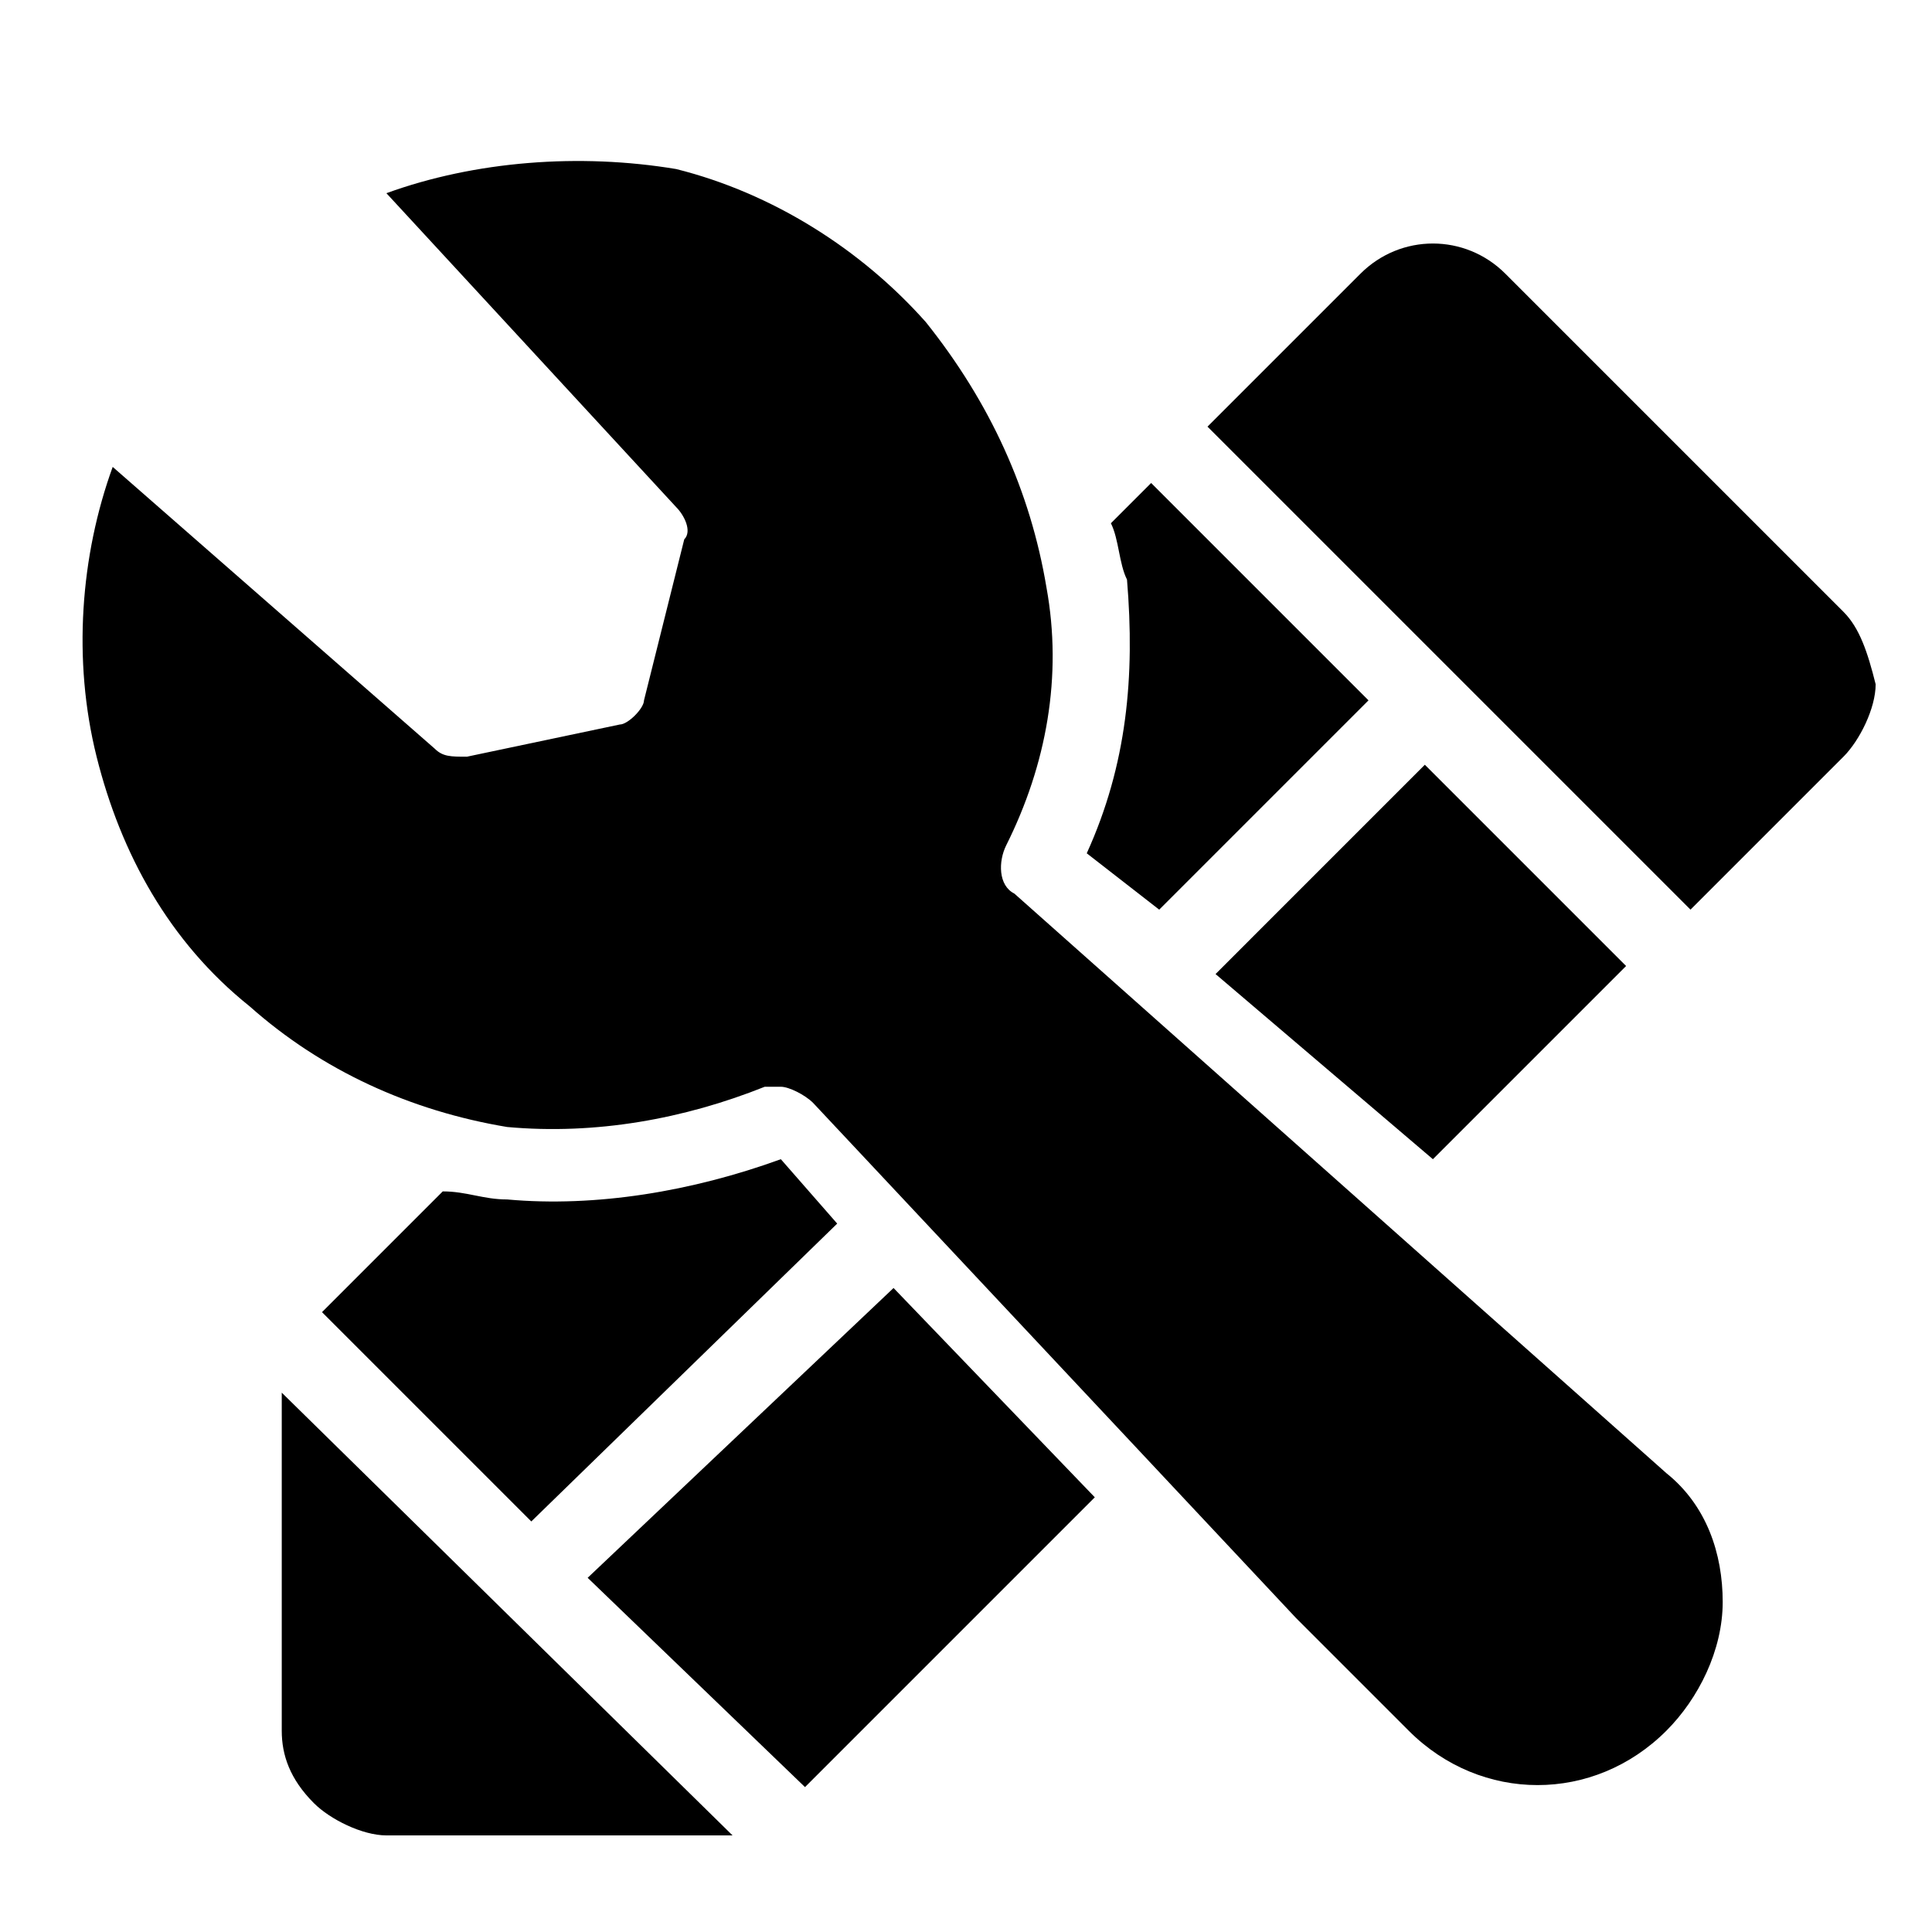
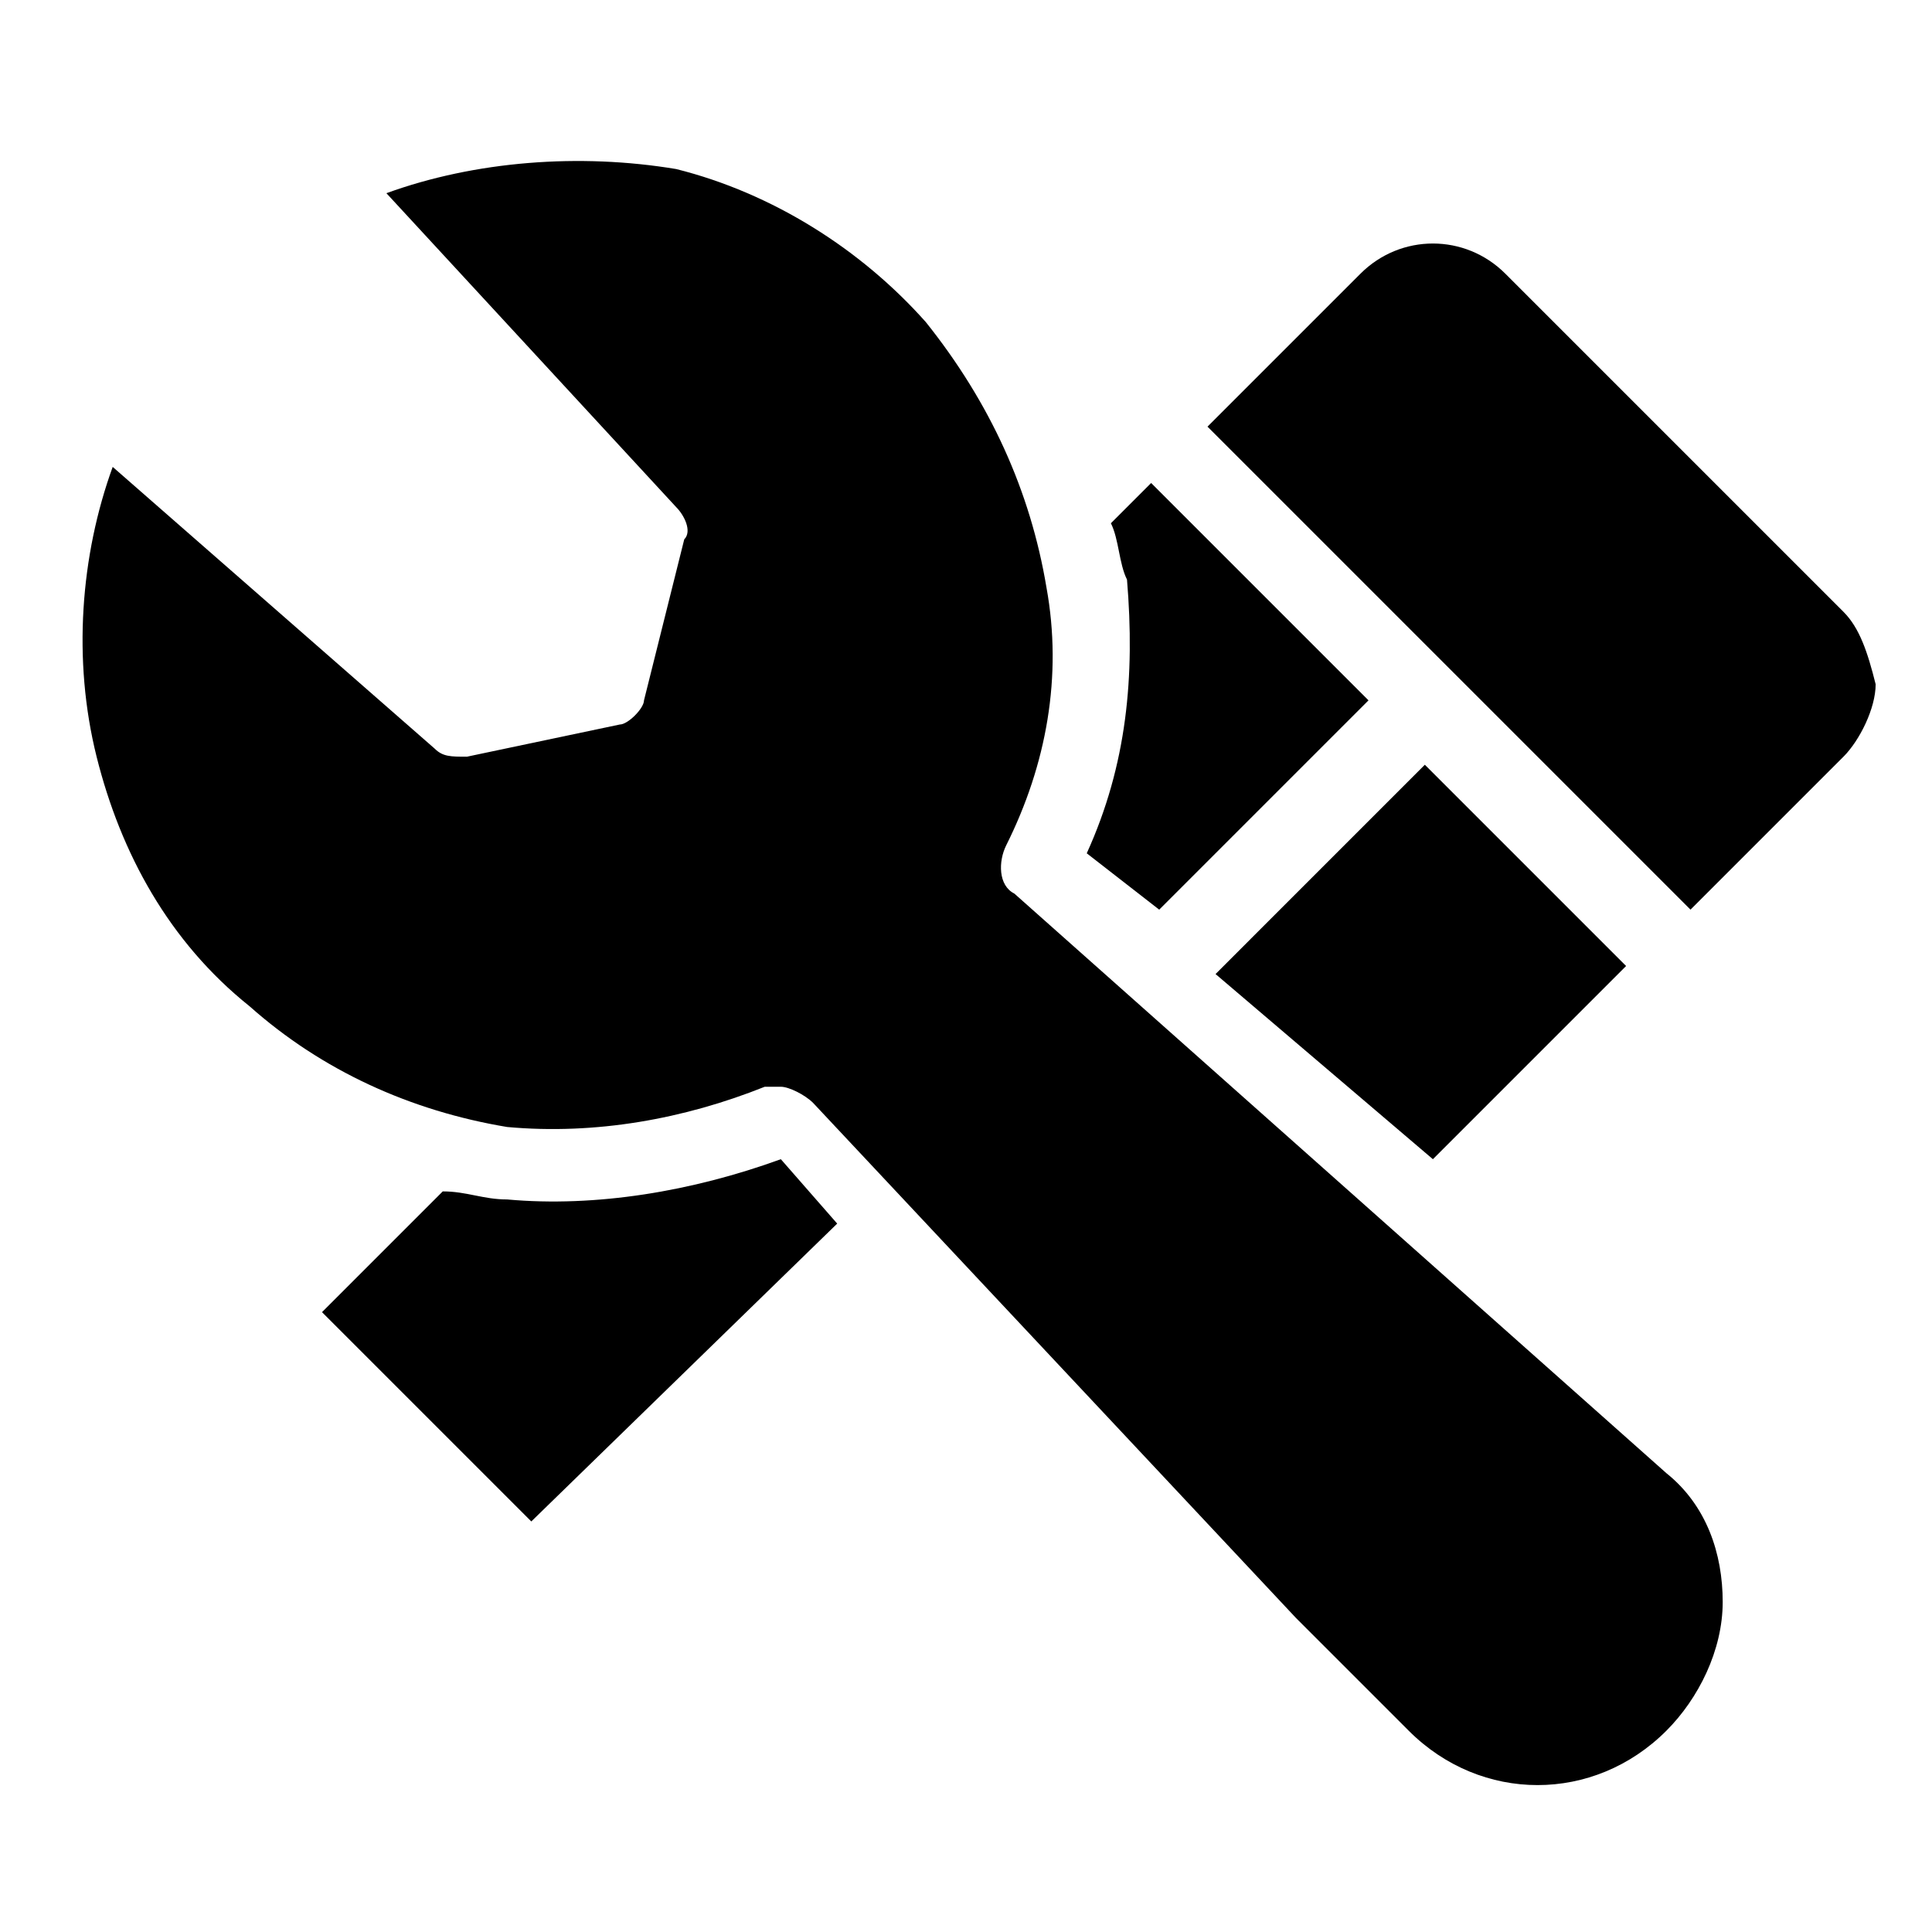
<svg xmlns="http://www.w3.org/2000/svg" version="1.1" id="Ebene_1" x="0px" y="0px" viewBox="0 0 24 24" style="enable-background:new 0 0 24 24;" xml:space="preserve">
  <style type="text/css">
	.st0{fill:none;}
</style>
-   <rect class="st0" width="24" height="24" />
  <g>
    <path d="M10.4,15.2l-0.7-0.8c-1.1,0.4-2.3,0.6-3.4,0.5c-0.3,0-0.5-0.1-0.8-0.1L4,16.3l2.6,2.6L10.4,15.2z" />
    <polygon points="15.1,12.1 17.8,14.4 20.2,12 17.7,9.5  " />
    <path d="M13.8,6.5C13.9,6.7,13.9,7,14,7.2c0.1,1.2,0,2.3-0.5,3.4l0.9,0.7L17,8.7L14.3,6L13.8,6.5z" />
    <path d="M17.5,21.5c0.9,0.9,2.3,0.9,3.2,0c0.4-0.4,0.7-1,0.7-1.6s-0.2-1.2-0.7-1.6l-8.1-7.2c-0.2-0.1-0.2-0.4-0.1-0.6   c0.5-1,0.7-2.1,0.5-3.2C12.8,6.1,12.3,5,11.5,4c-0.8-0.9-1.9-1.6-3.1-1.9C7.2,1.9,5.9,2,4.8,2.4v0l3.6,3.9c0.1,0.1,0.2,0.3,0.1,0.4   L8,8.7C8,8.8,7.8,9,7.7,9L5.8,9.4c-0.2,0-0.3,0-0.4-0.1L1.4,5.8C1,6.9,0.9,8.2,1.2,9.4c0.3,1.2,0.9,2.3,1.9,3.1   C4,13.3,5.1,13.8,6.3,14c1.1,0.1,2.2-0.1,3.2-0.5c0.1,0,0.1,0,0.2,0c0.1,0,0.3,0.1,0.4,0.2l6,6.4L17.5,21.5z" />
    <path d="M22.9,7.6l-4.2-4.2c-0.5-0.5-1.3-0.5-1.8,0L15,5.3l6,6l1.9-1.9c0.2-0.2,0.4-0.6,0.4-0.9C23.2,8.1,23.1,7.8,22.9,7.6z" />
-     <path d="M3.5,17.3v4.2c0,0.3,0.1,0.6,0.4,0.9c0.2,0.2,0.6,0.4,0.9,0.4h4.2c0,0,0.1,0,0.1,0L3.5,17.3C3.5,17.3,3.5,17.3,3.5,17.3z" />
-     <polygon points="11.1,16 7.3,19.6 10,22.2 13.6,18.6  " />
  </g>
</svg>